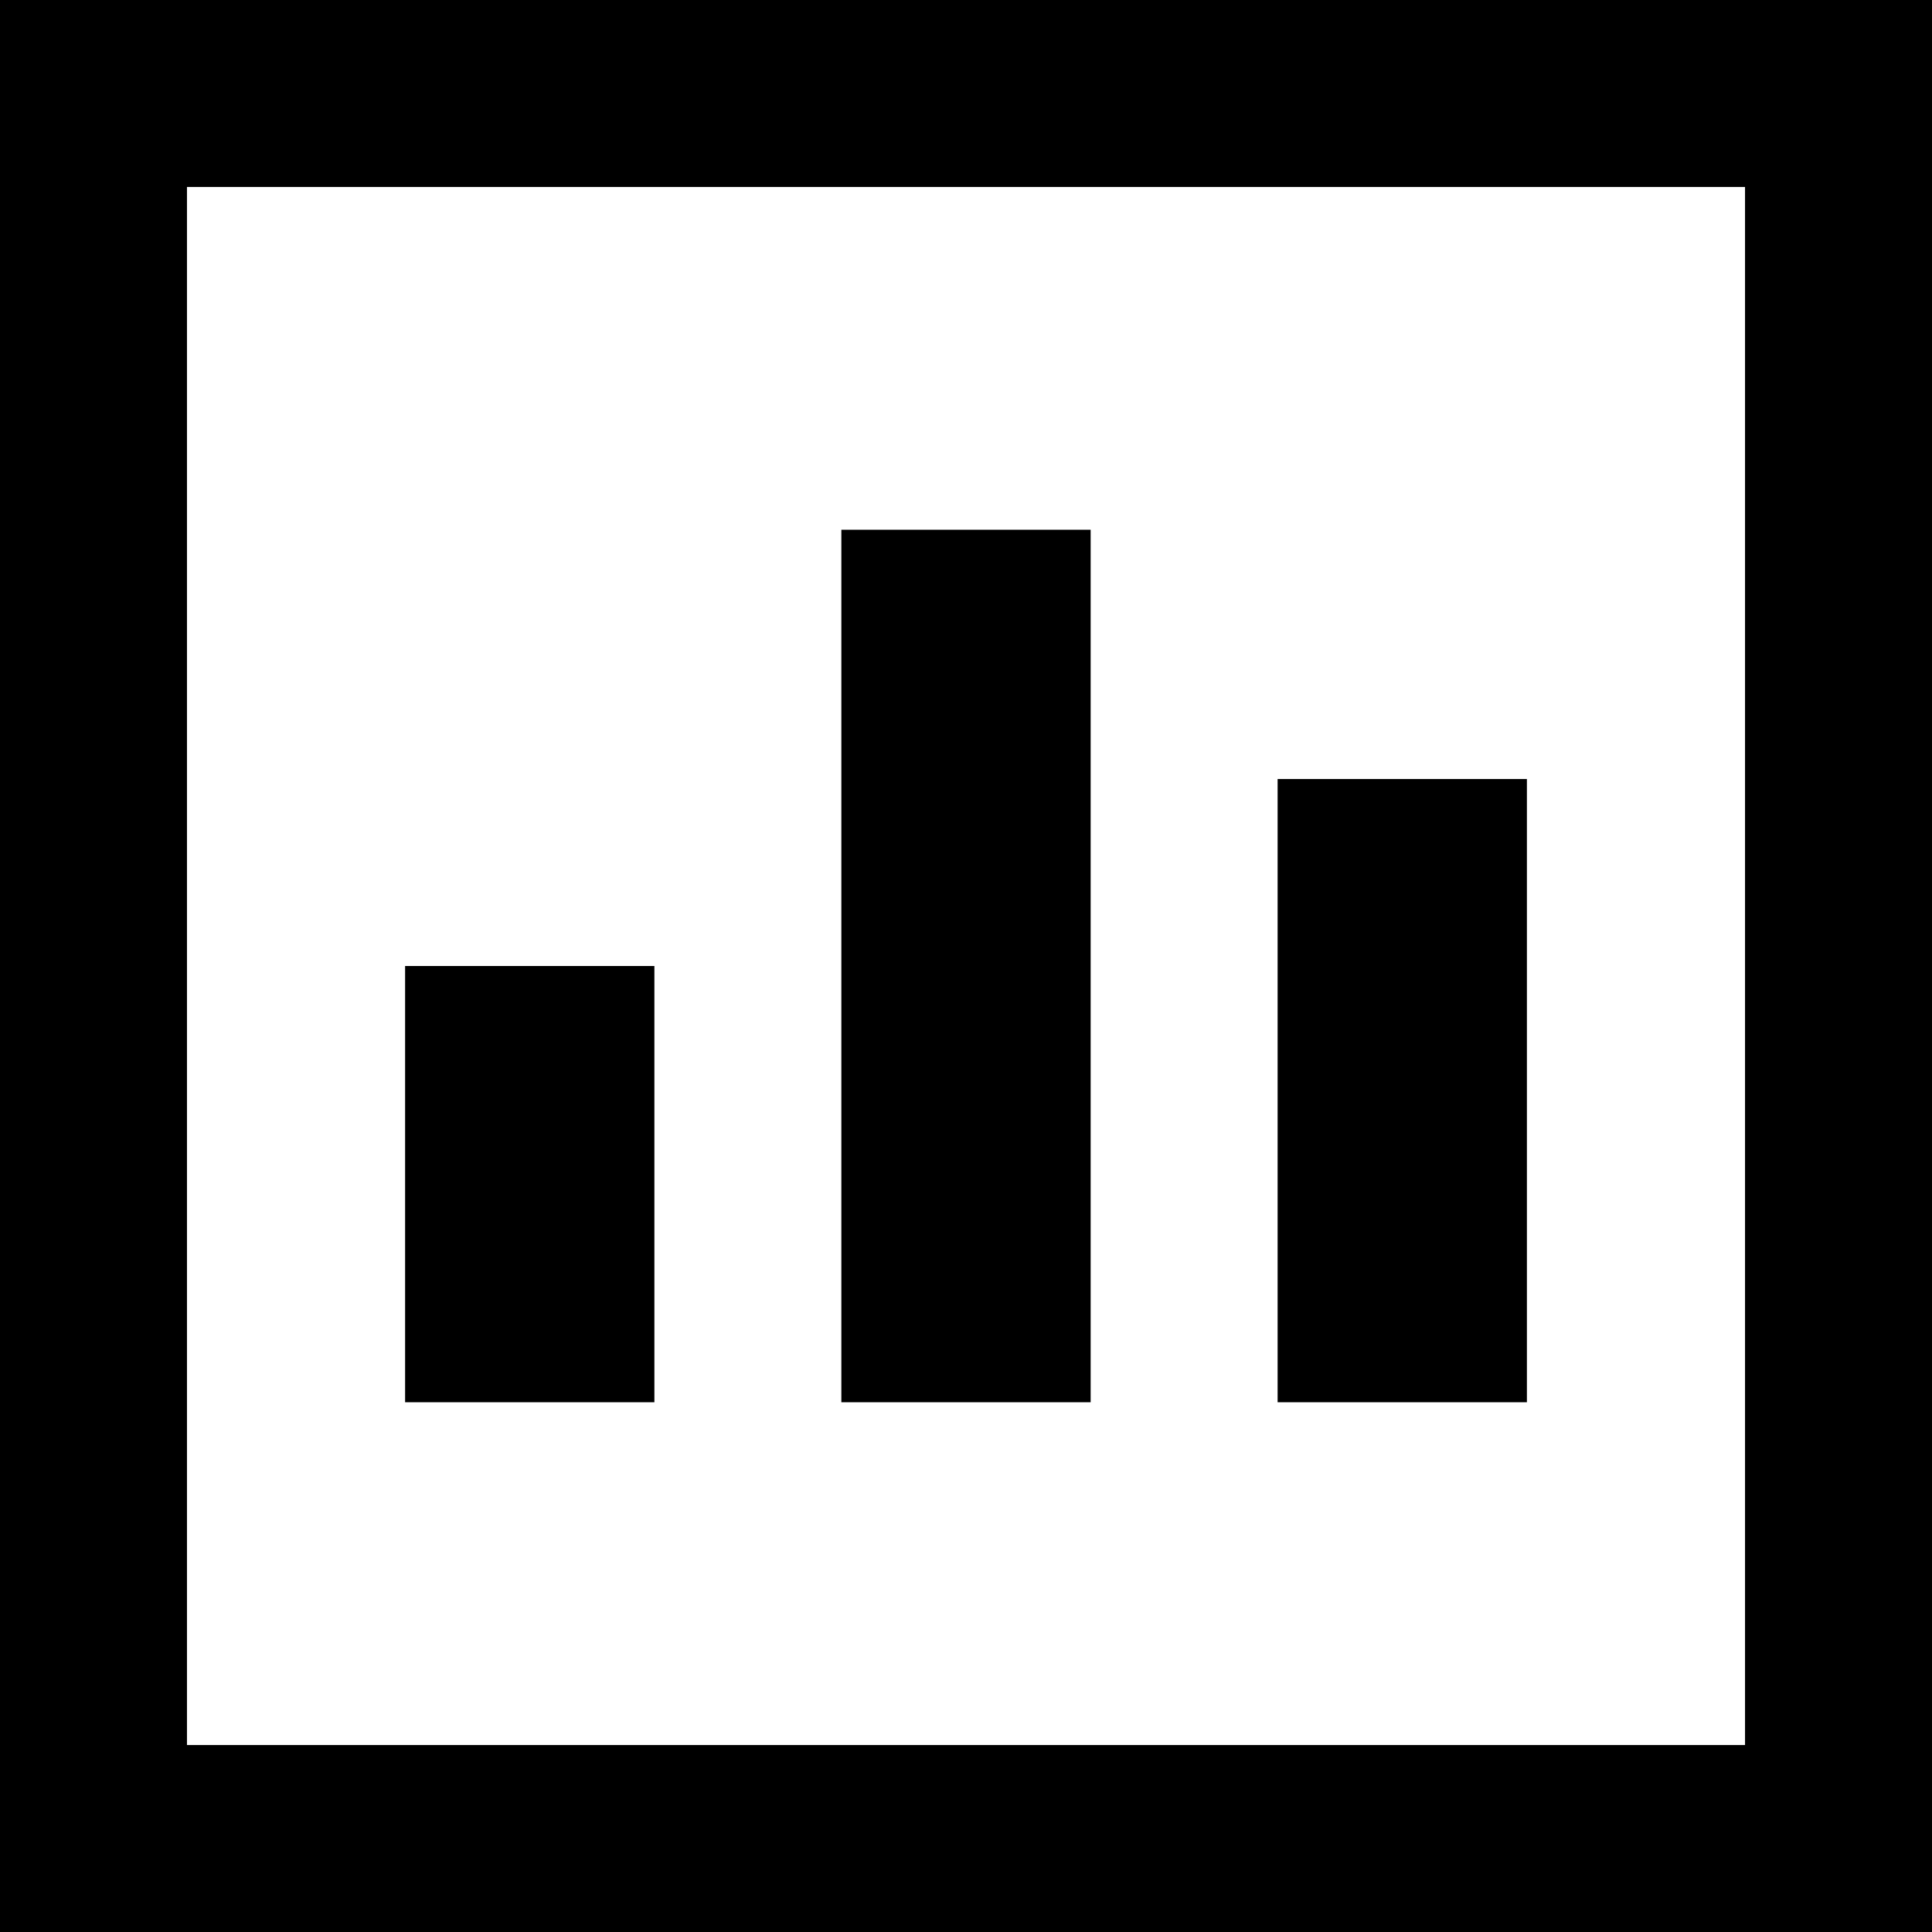
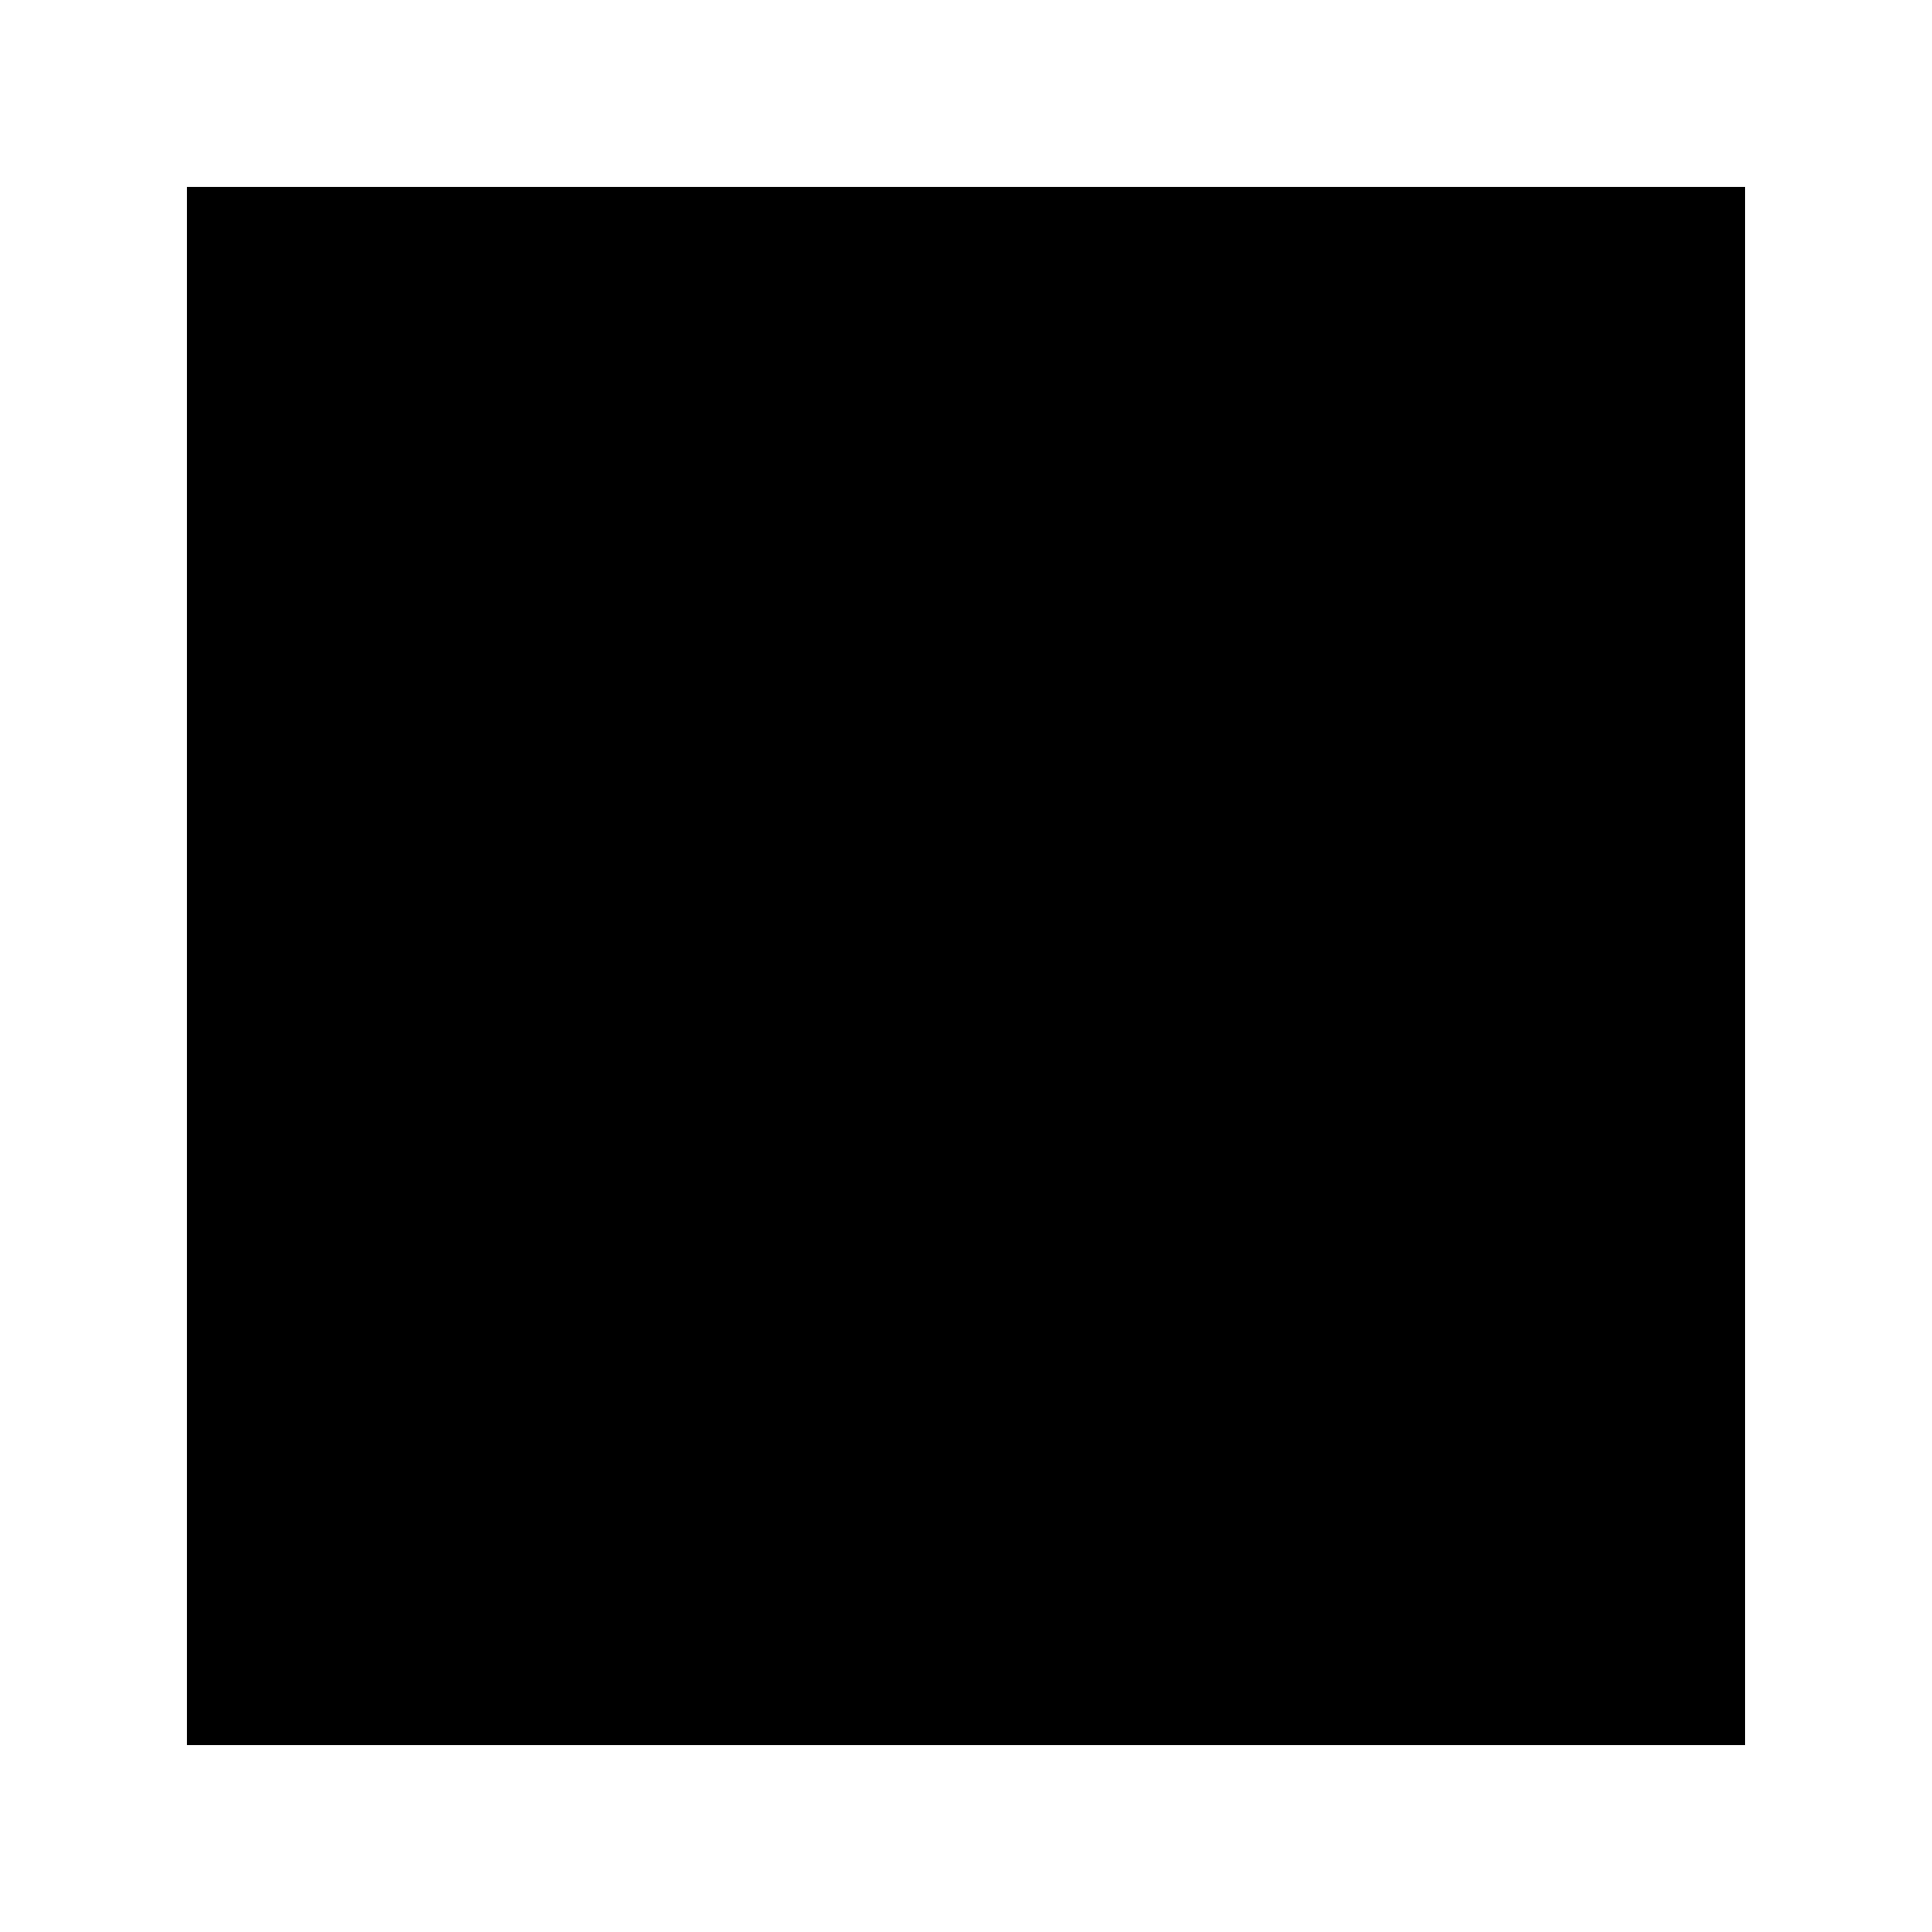
<svg xmlns="http://www.w3.org/2000/svg" fill="#000000" version="1.1" id="Layer_1" viewBox="0 0 512 512" xml:space="preserve">
  <g>
    <g>
-       <path d="M0,0v512h512V0H0z M462.452,462.452H49.548V49.548h412.903V462.452z" />
+       <path d="M0,0h512V0H0z M462.452,462.452H49.548V49.548h412.903V462.452z" />
    </g>
  </g>
  <g>
    <g>
      <rect x="107.355" y="256" width="66.065" height="115.613" />
    </g>
  </g>
  <g>
    <g>
-       <rect x="222.968" y="140.387" width="66.065" height="231.226" />
-     </g>
+       </g>
  </g>
  <g>
    <g>
-       <rect x="338.581" y="206.452" width="66.065" height="165.161" />
-     </g>
+       </g>
  </g>
</svg>